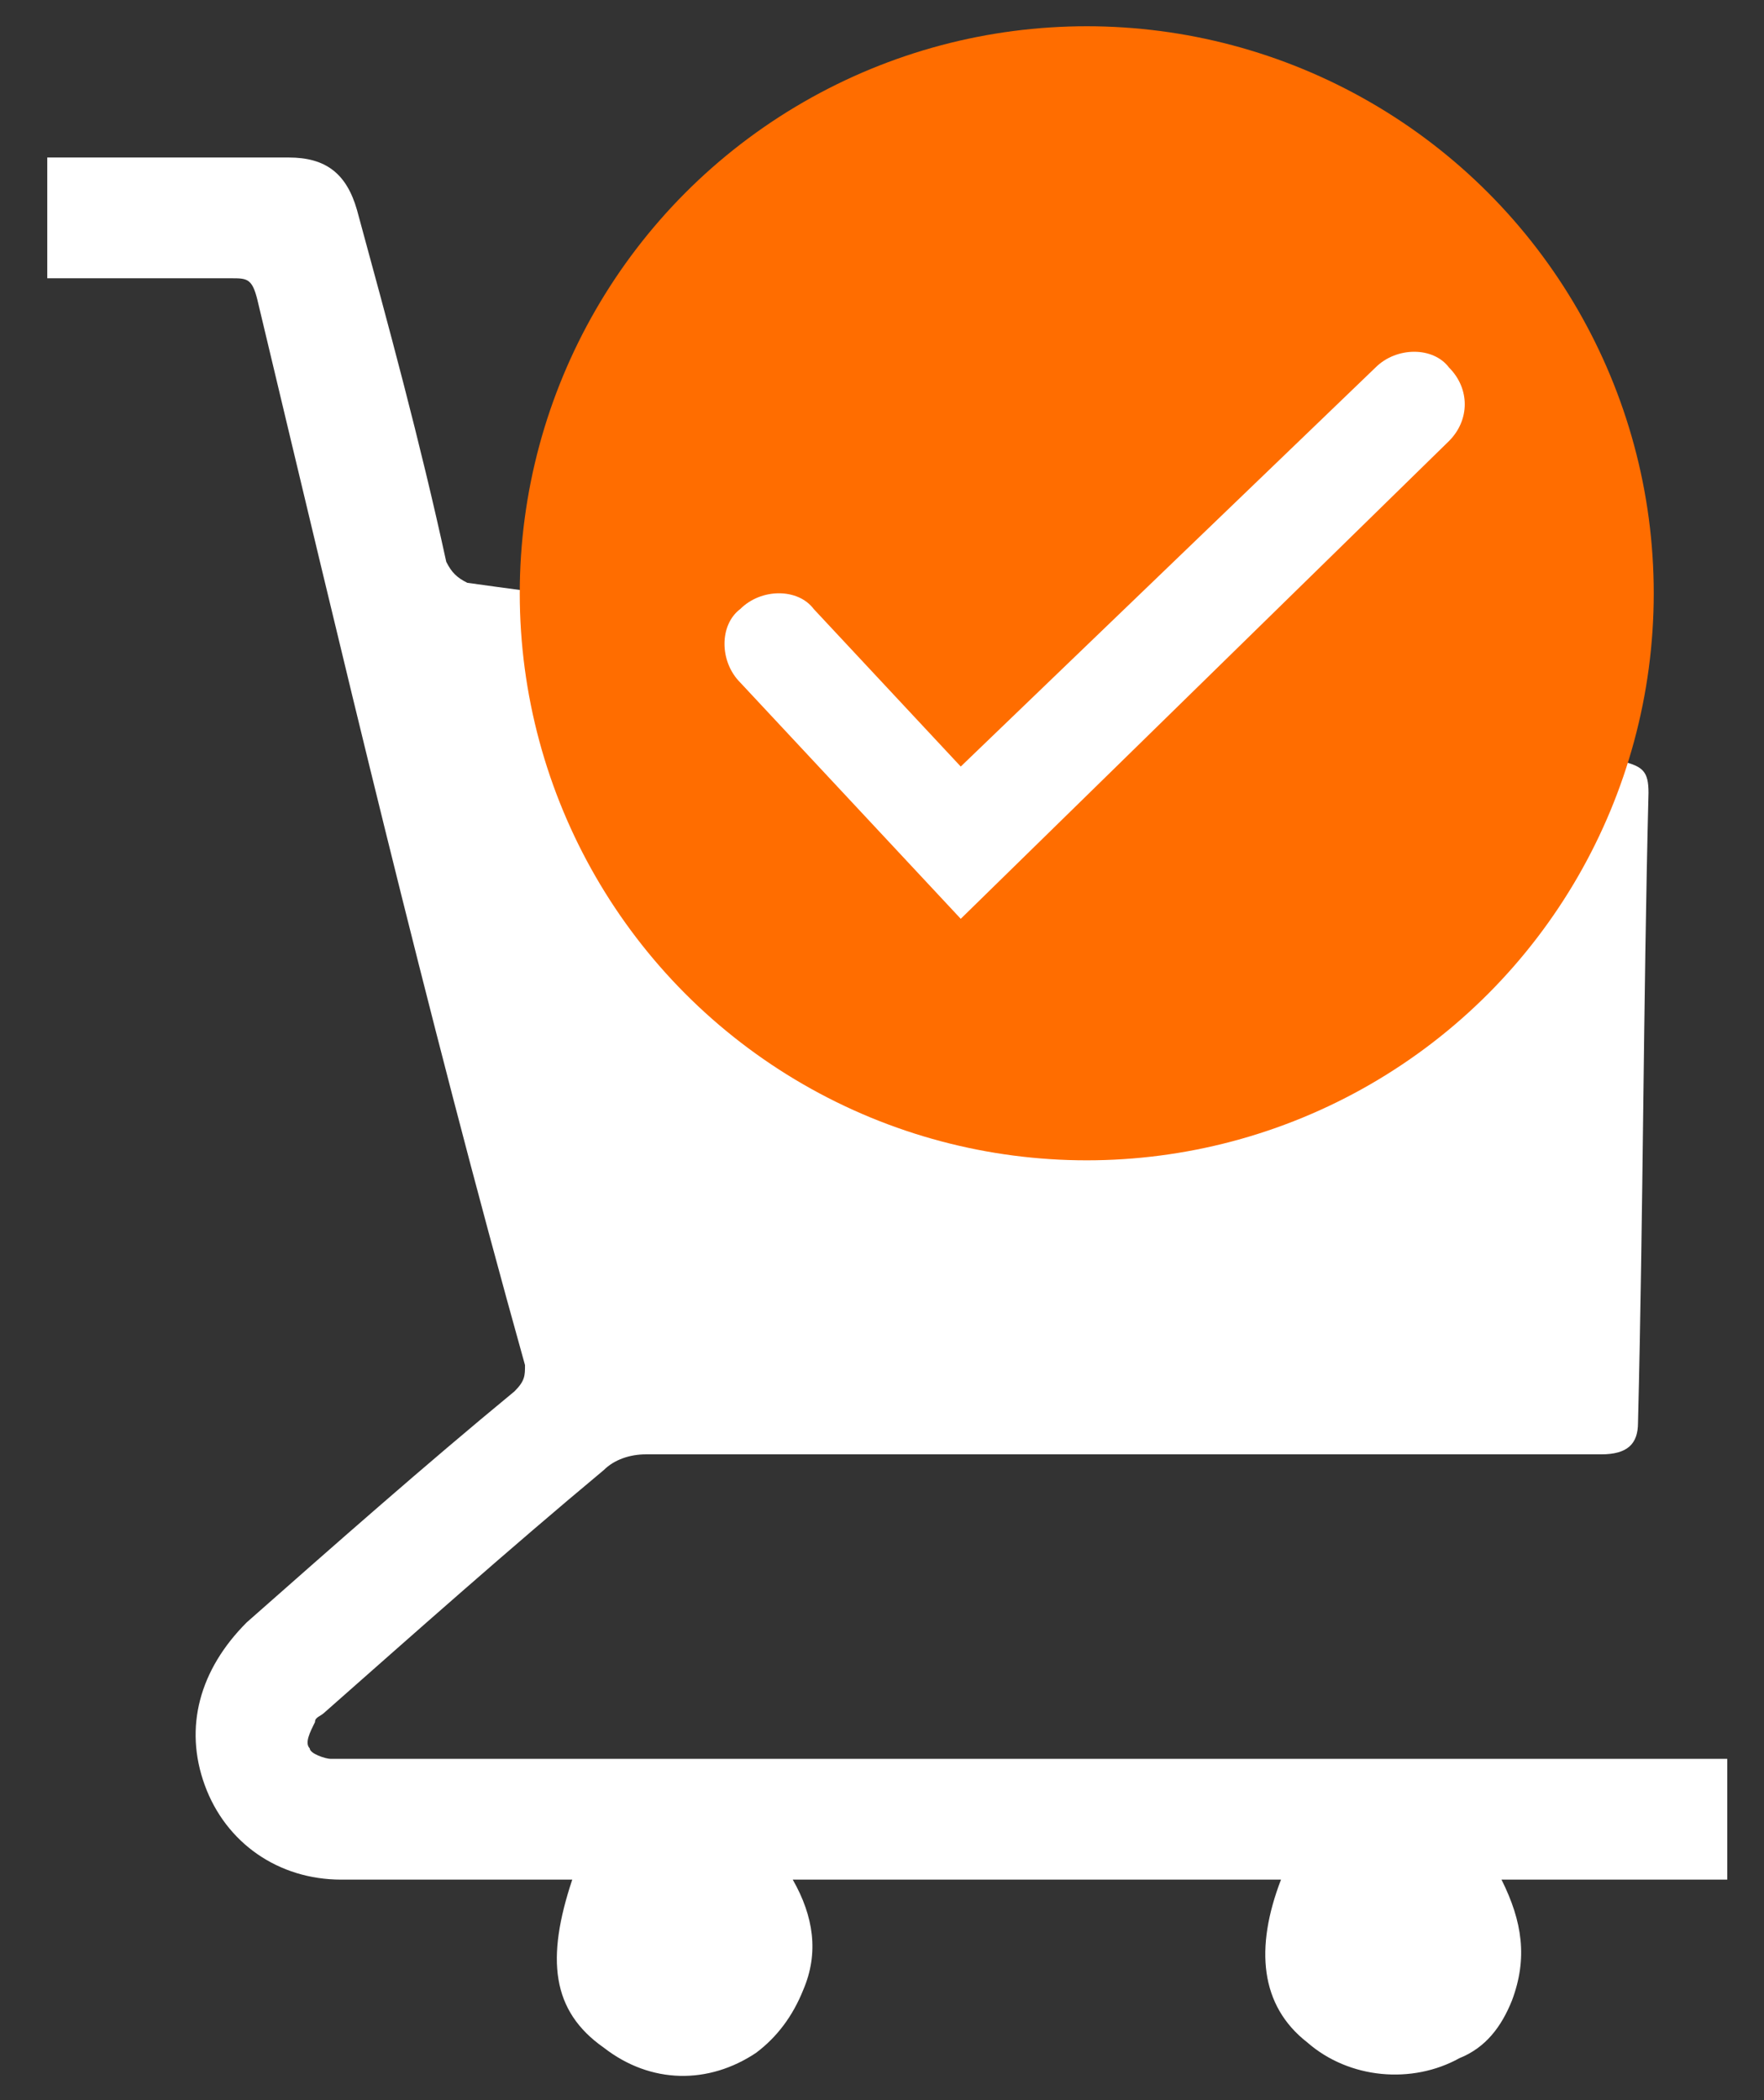
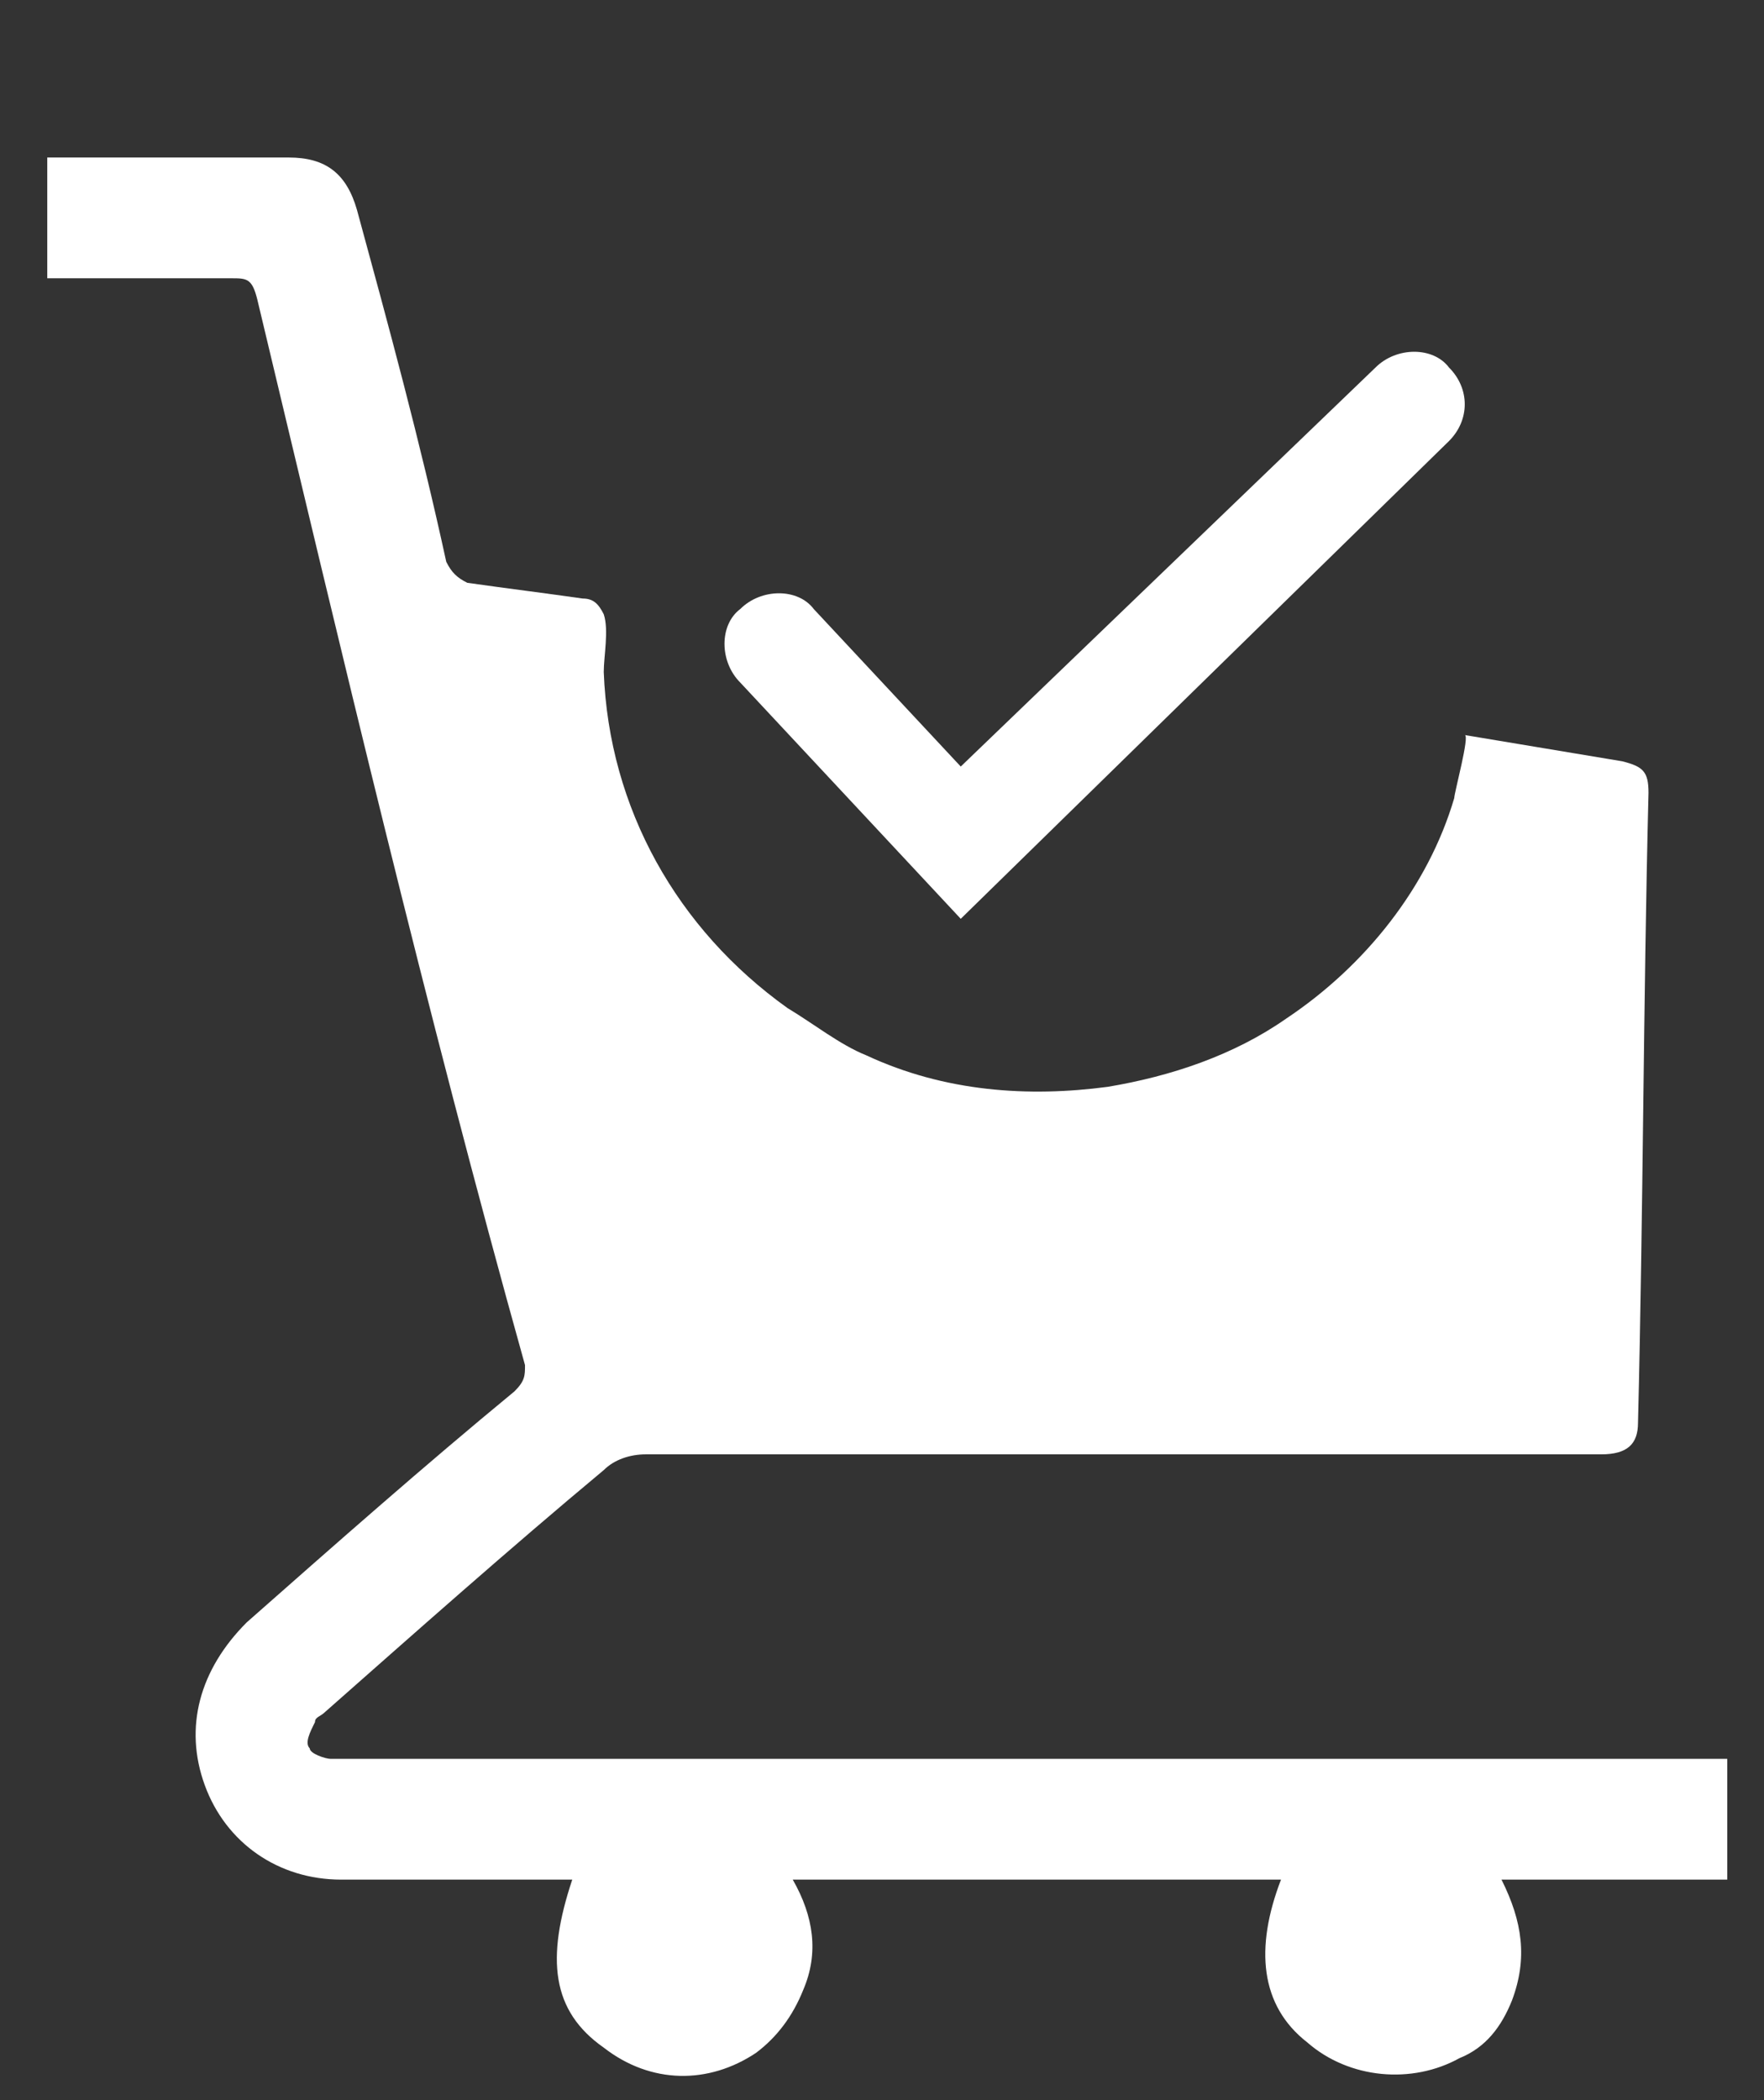
<svg xmlns="http://www.w3.org/2000/svg" version="1.1" id="Layer_1" x="0px" y="0px" viewBox="0 0 33.6 40" style="enable-background:new 0 0 33.6 40;" xml:space="preserve">
  <rect x="0" y="0" width="33.6" height="40" fill="#333333" stroke="none" />
  <style type="text/css">
	.st0{fill:#FFFFFF;}
	.st1{fill:#FF6D00;}
</style>
  <g>
    <g>
      <path class="st0" d="M0.9,3C2.4,3,4,3,5.5,3c0.7,0,1.1,0.3,1.3,1c0.6,2.2,1.2,4.4,1.7,6.7c0.1,0.2,0.2,0.3,0.4,0.4    c0.7,0.1,1.5,0.2,2.2,0.3c0.2,0,0.3,0.1,0.4,0.3c0.1,0.3,0,0.8,0,1.1c0.1,2.6,1.4,4.9,3.5,6.4c0.5,0.3,1,0.7,1.5,0.9    c1.5,0.7,3.1,0.8,4.6,0.6c1.2-0.2,2.4-0.6,3.4-1.3c1.5-1,2.7-2.5,3.2-4.2c0-0.1,0.3-1.2,0.2-1.2c1.2,0.2,1.8,0.3,3,0.5    c0.4,0.1,0.5,0.2,0.5,0.6c-0.1,4-0.1,8-0.2,12c0,0.4-0.2,0.6-0.7,0.6c-6.1,0-12.2,0-18.2,0c-0.3,0-0.6,0.1-0.8,0.3    c-1.8,1.5-3.6,3.1-5.3,4.6c-0.1,0.1-0.2,0.1-0.2,0.2c-0.1,0.2-0.2,0.4-0.1,0.5c0,0.1,0.3,0.2,0.4,0.2c0.1,0,0.2,0,0.4,0    c8.6,0,17.1,0,25.7,0c0.2,0,0.3,0,0.5,0c0,0.8,0,1.5,0,2.3c-1.4,0-2.8,0-4.3,0c0.4,0.8,0.5,1.5,0.2,2.3c-0.2,0.5-0.5,0.9-1,1.1    c-0.9,0.5-2.1,0.4-2.9-0.3c-0.9-0.7-1-1.8-0.5-3.1c-3.1,0-6.2,0-9.3,0c0.4,0.7,0.5,1.4,0.2,2.1c-0.2,0.5-0.5,0.9-0.9,1.2    c-0.9,0.6-2,0.6-2.9-0.1c-1-0.7-1.1-1.7-0.6-3.2c-0.1,0-0.3,0-0.4,0c-1.3,0-2.7,0-4,0c-1.2,0-2.2-0.7-2.6-1.8    c-0.4-1.1-0.1-2.2,0.8-3.1c1.7-1.5,3.4-3,5.1-4.4c0.2-0.2,0.2-0.3,0.2-0.5C8.1,19.2,6.5,12.4,4.9,5.7C4.8,5.3,4.7,5.3,4.4,5.3    c-1,0-2.1,0-3.1,0c-0.1,0-0.3,0-0.4,0C0.9,4.5,0.9,3.8,0.9,3z" />
    </g>
-     <circle class="st1" cx="20.7" cy="11.3" r="10.8" />
    <g>
      <path class="st0" d="M18.3,17.5L14.1,13c-0.4-0.4-0.4-1.1,0-1.4c0.4-0.4,1.1-0.4,1.4,0l2.8,3L26.2,7c0.4-0.4,1.1-0.4,1.4,0    C28,7.4,28,8,27.6,8.4L18.3,17.5z" />
    </g>
  </g>
</svg>